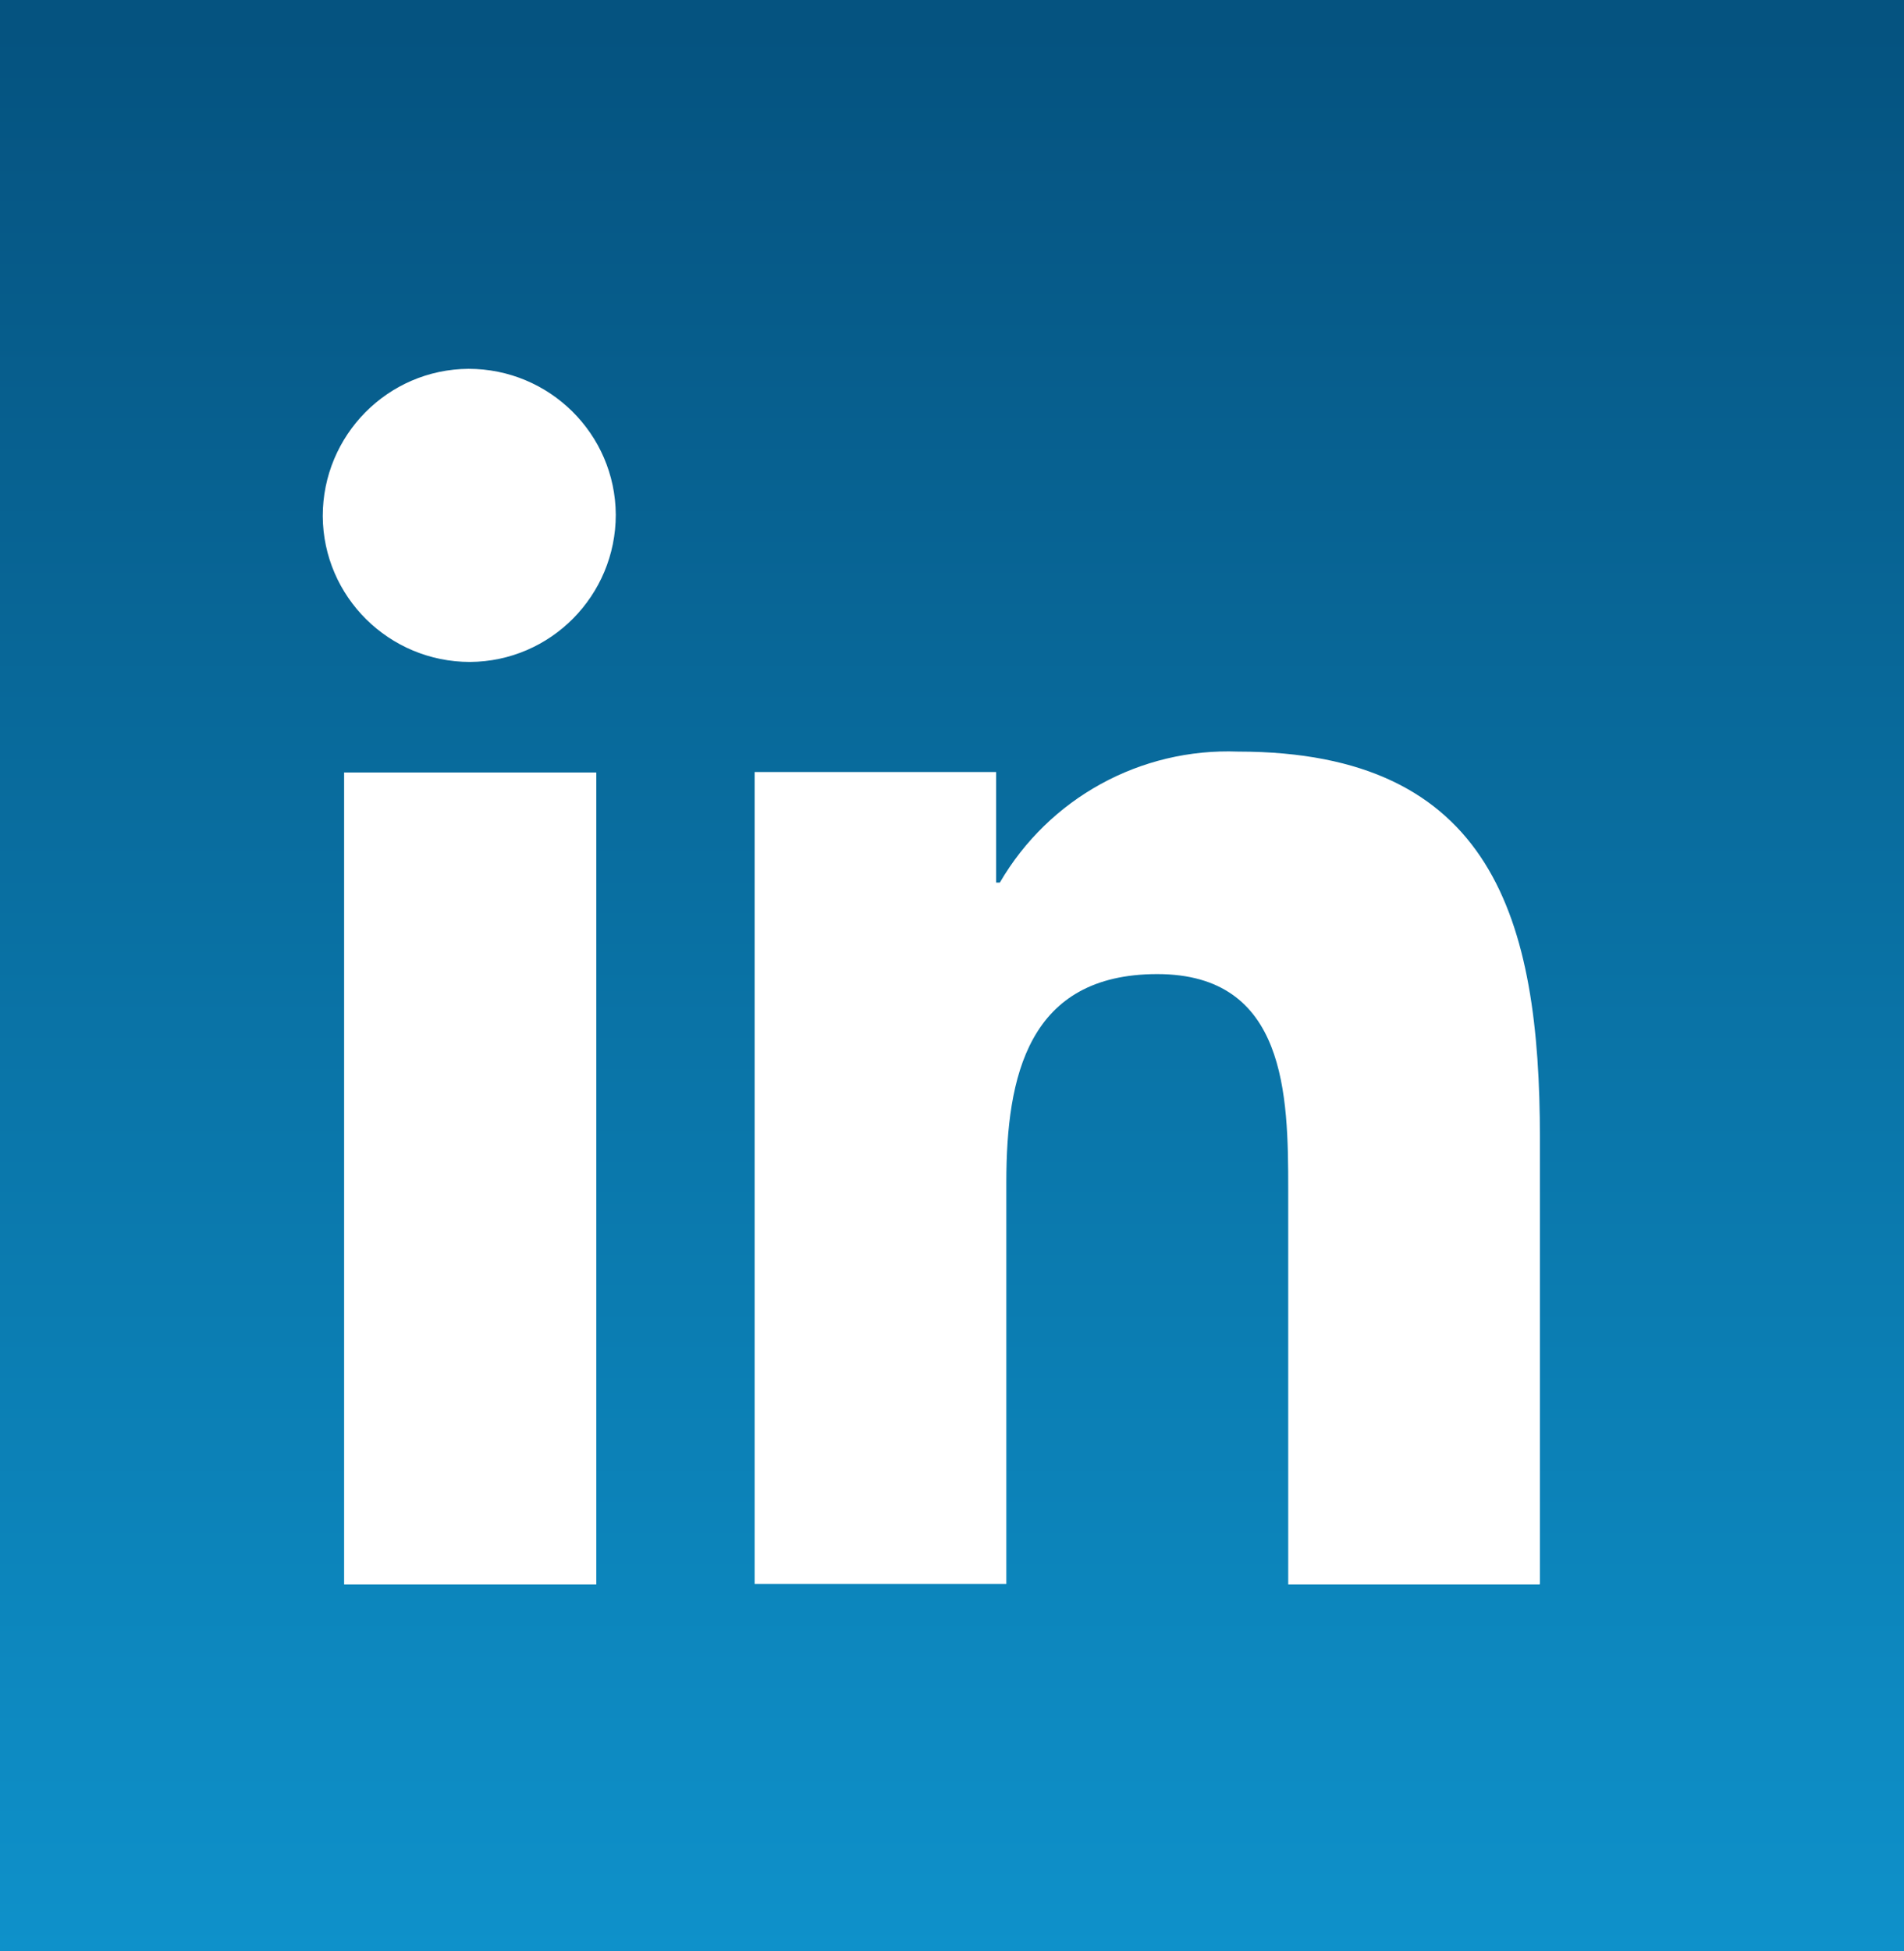
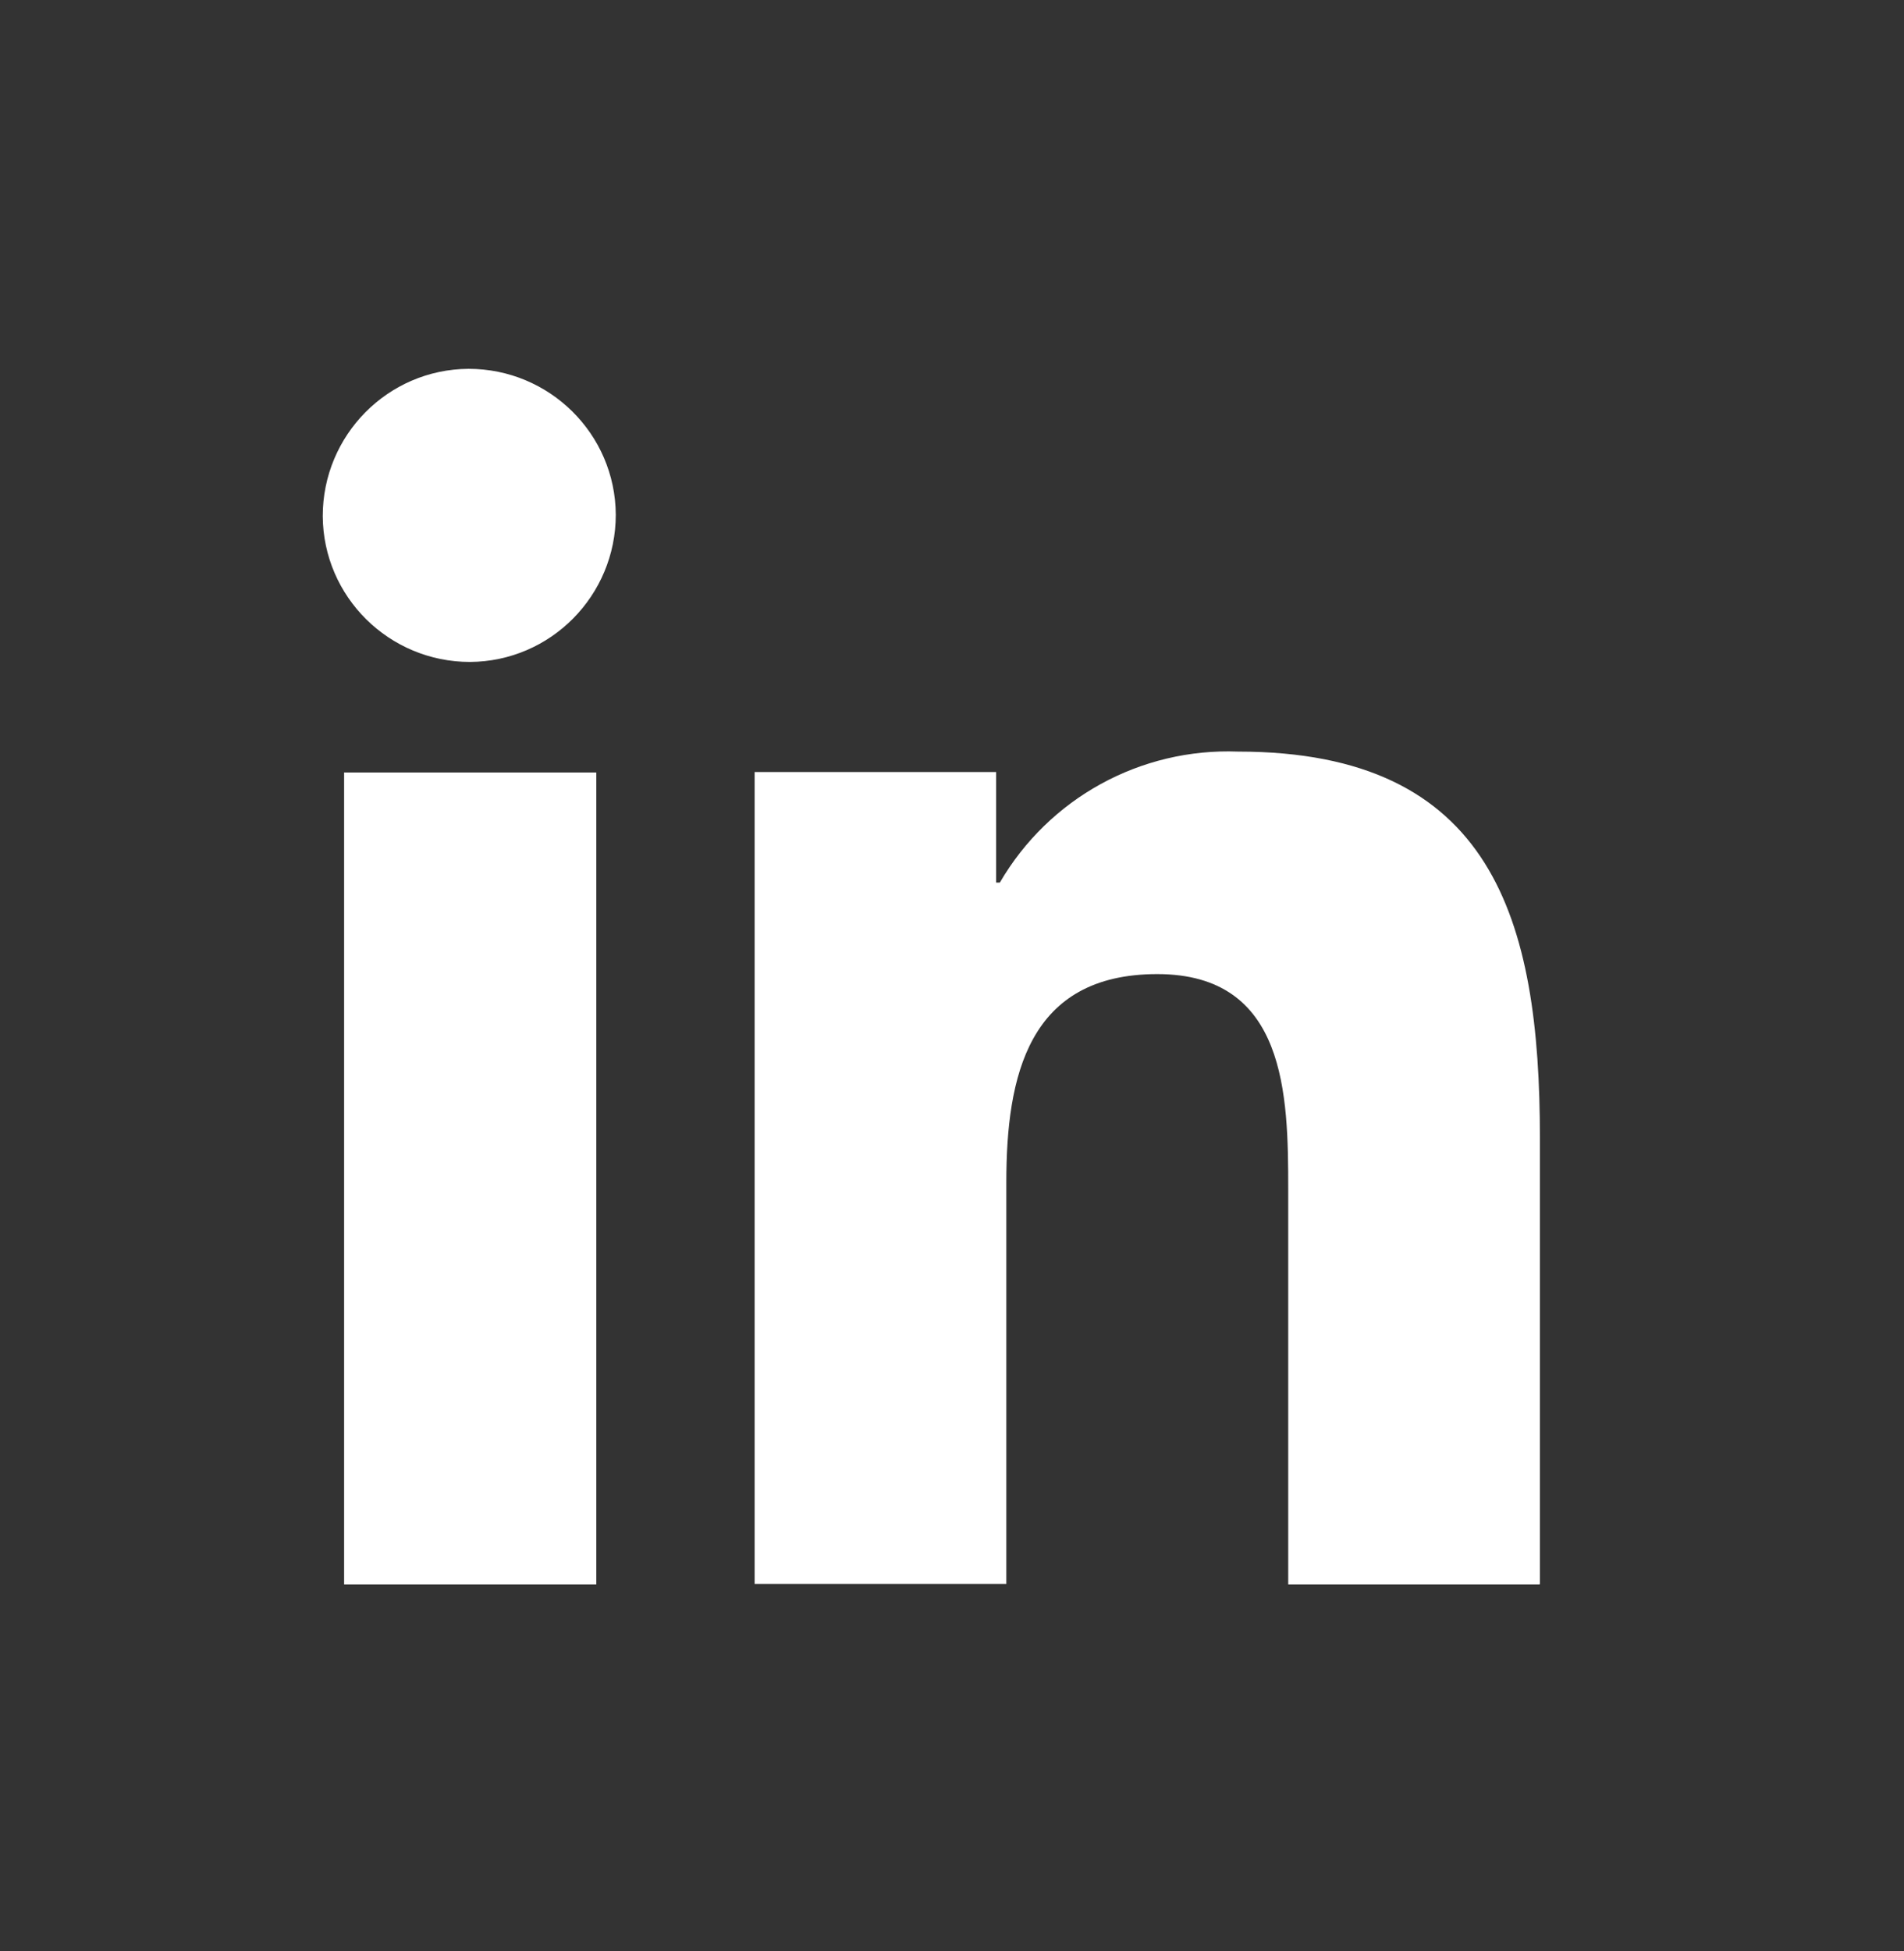
<svg xmlns="http://www.w3.org/2000/svg" id="Ebene_2" viewBox="0 0 41 42">
  <rect x="0" y="0" width="41" height="42" fill="#333333" stroke="none" />
  <defs>
    <style>.cls-1{fill:url(#Unbenannter_Verlauf_4);}.cls-1,.cls-2{stroke-width:0px;}.cls-2{fill:#fff;}</style>
    <linearGradient id="Unbenannter_Verlauf_4" x1="-261.33" y1="652.98" x2="-261.33" y2="651.98" gradientTransform="translate(10735.06 27425.33) scale(41 -42)" gradientUnits="userSpaceOnUse">
      <stop offset="0" stop-color="#055380" />
      <stop offset="1" stop-color="#0e91ca" />
    </linearGradient>
  </defs>
  <g id="Ebene_1-2">
    <g id="Gruppe_5736">
-       <rect id="Rechteck_3115" class="cls-1" width="41" height="42" />
      <path id="Icon_awesome-linkedin-in" class="cls-2" d="m12.84,34.11h-5.43v-17.48h5.43v17.48Zm-2.72-19.86c-1.74,0-3.16-1.4-3.17-3.14,0-1.74,1.4-3.16,3.14-3.17,1.74,0,3.16,1.4,3.17,3.14h0c0,1.74-1.4,3.16-3.14,3.17Zm23.03,19.86h-5.41v-8.51c0-2.03-.04-4.63-2.82-4.63s-3.25,2.2-3.25,4.48v8.65h-5.42v-17.48h5.2v2.38h.08c1.06-1.82,3.03-2.9,5.13-2.82,5.49,0,6.5,3.62,6.5,8.32v9.6h0Z" />
    </g>
  </g>
</svg>